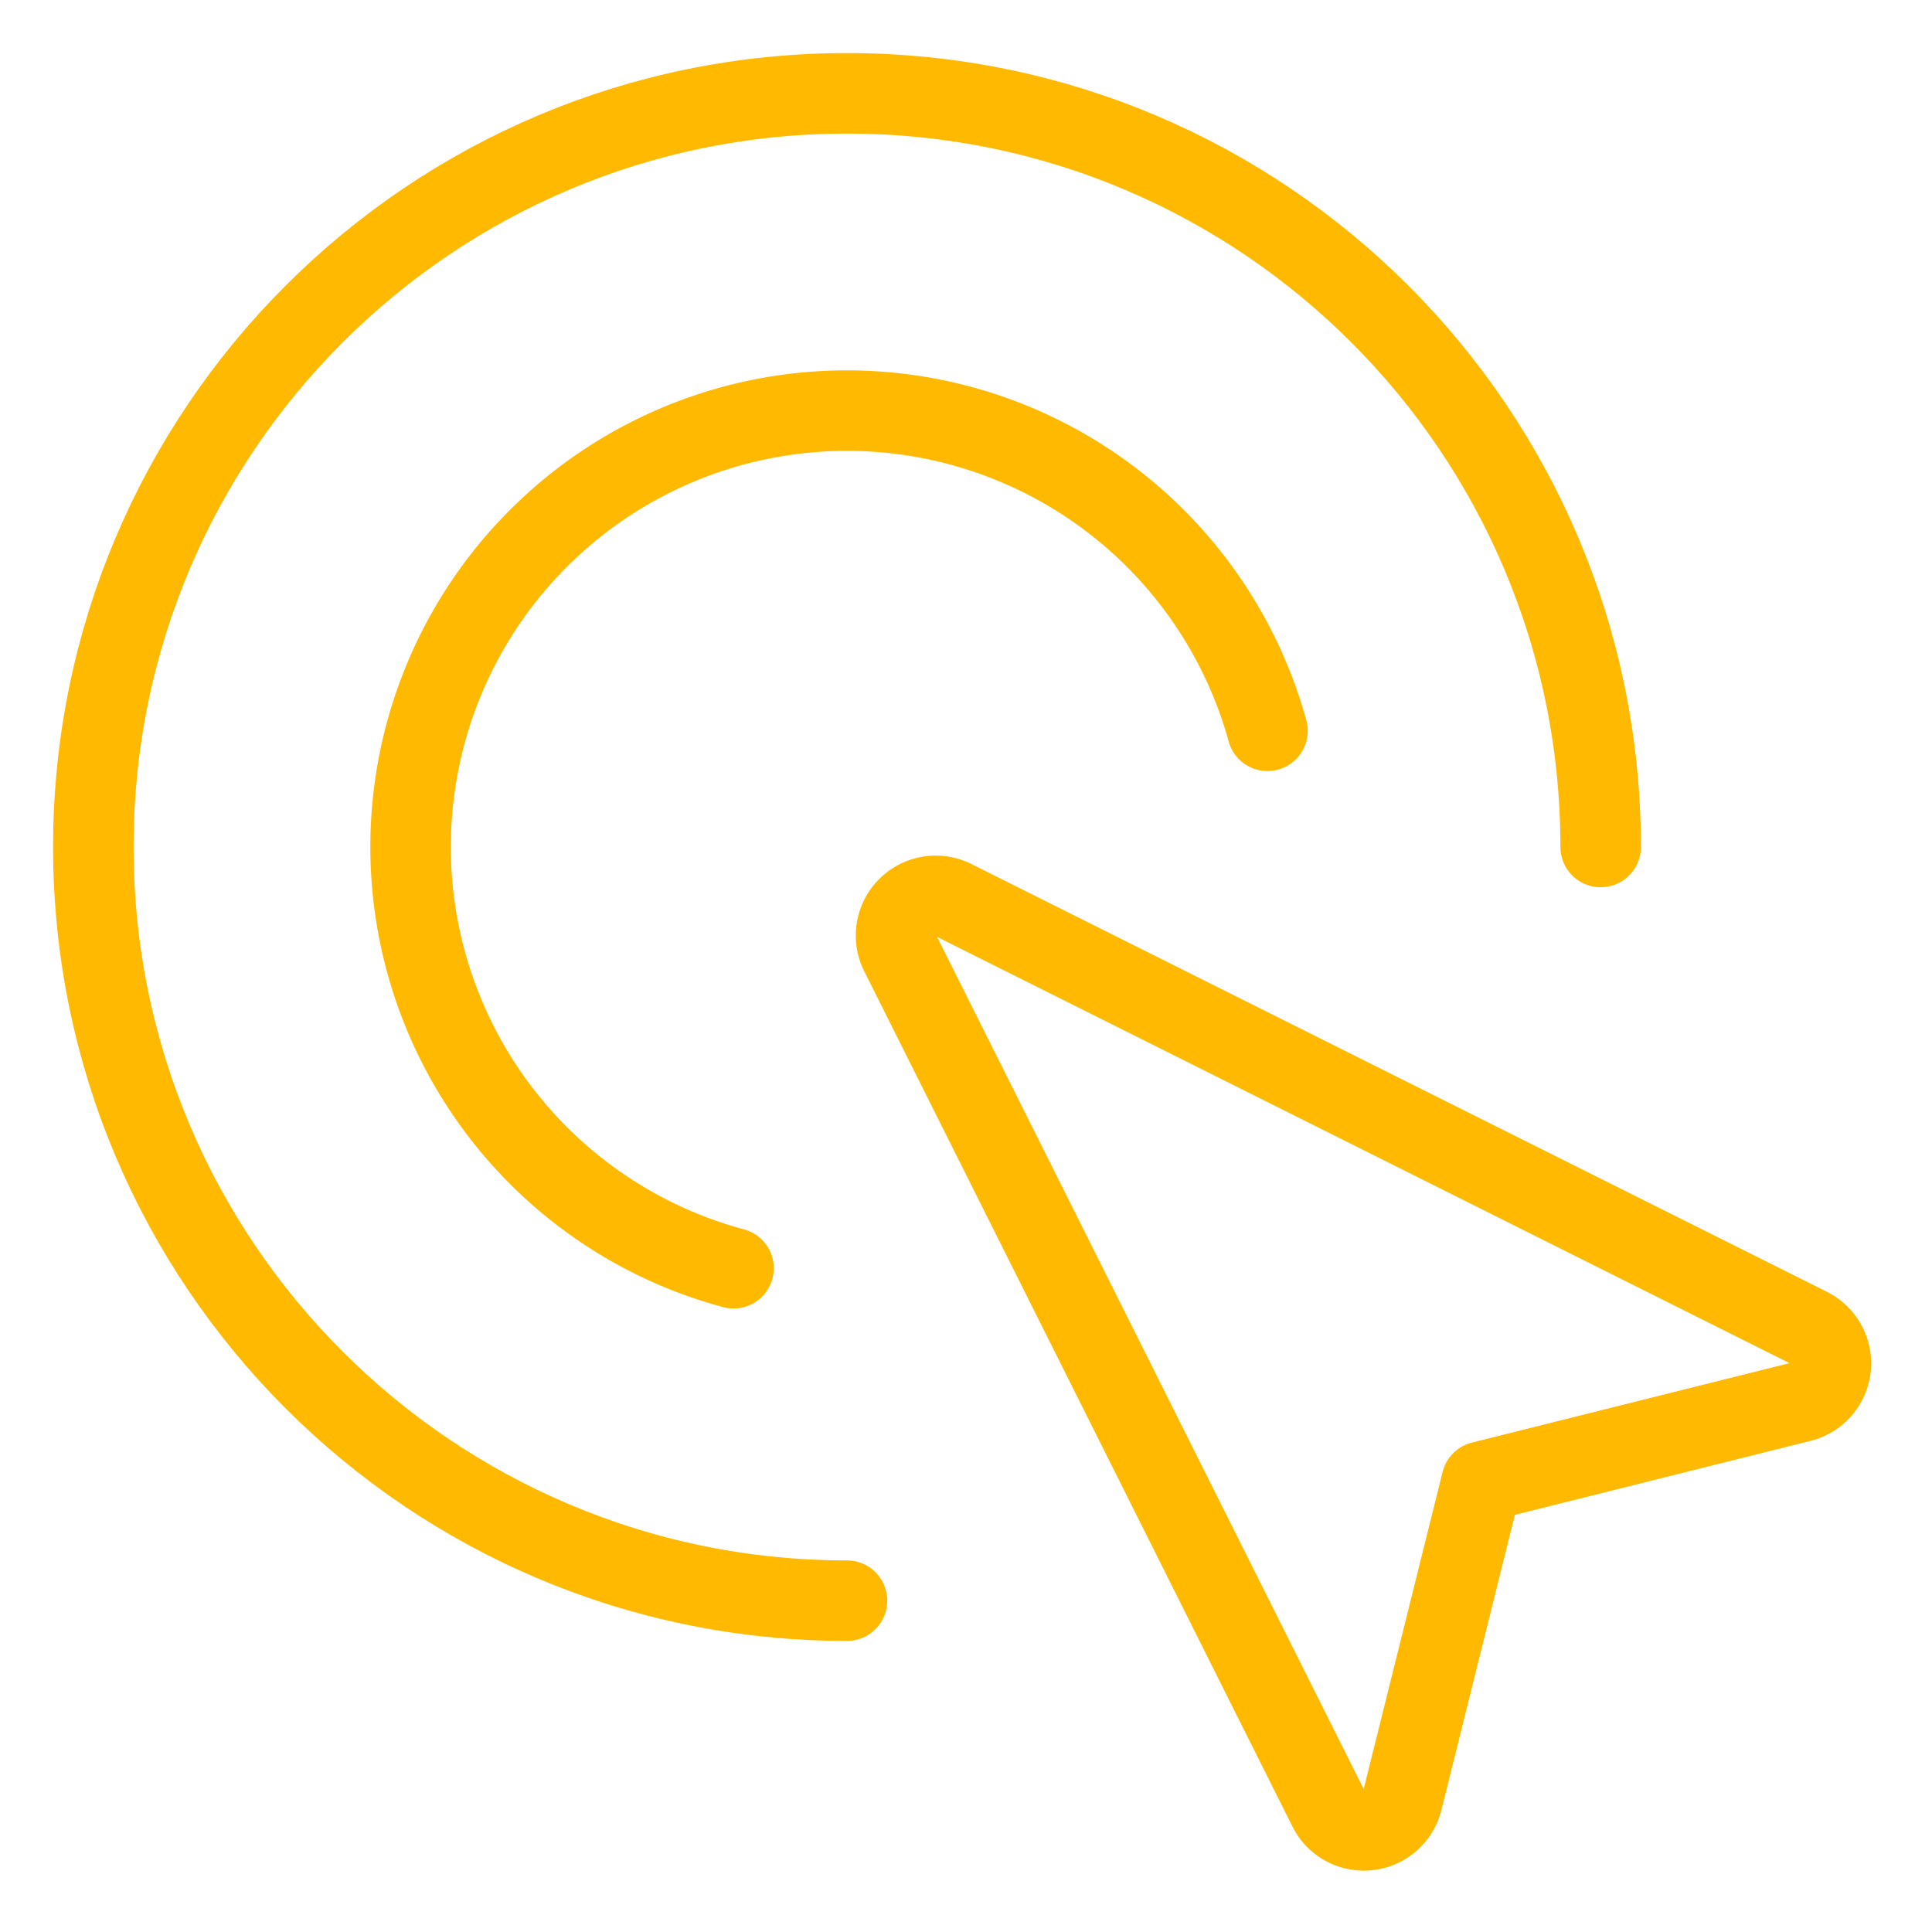
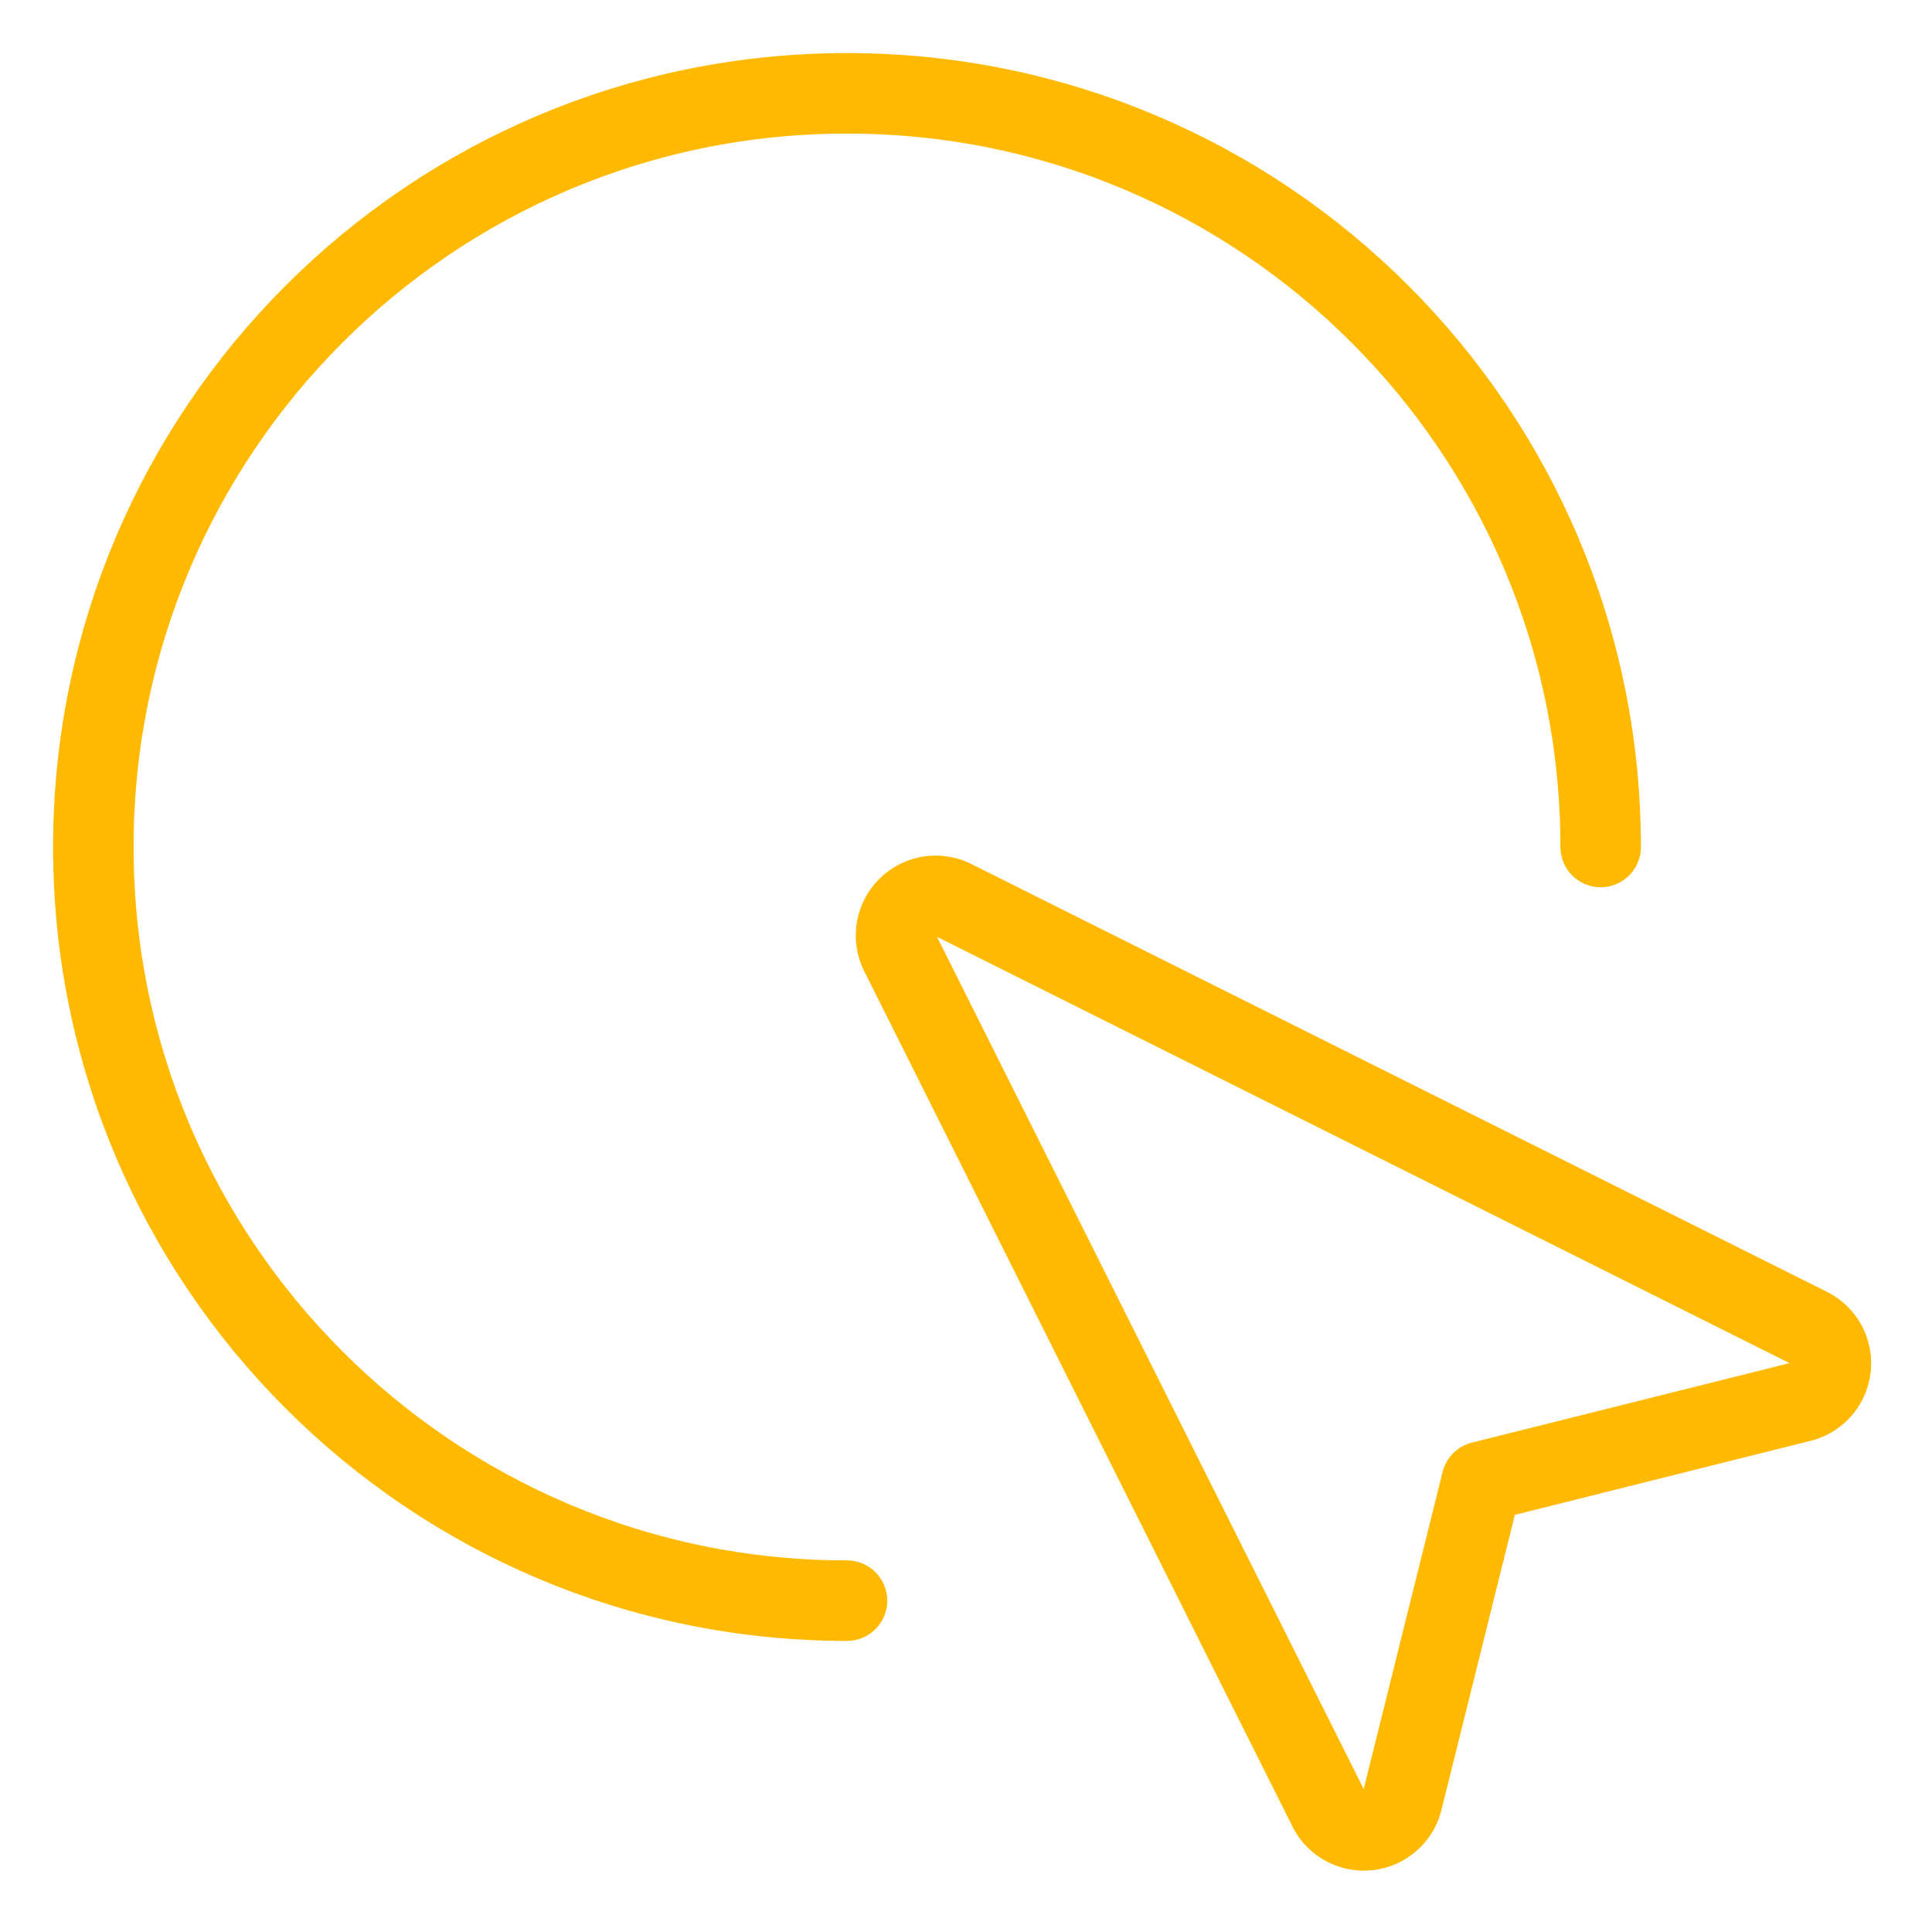
<svg xmlns="http://www.w3.org/2000/svg" width="72" height="72" viewBox="0 0 72 72">
  <g stroke="#FFB900" stroke-width="3" fill="none" fill-rule="evenodd" stroke-linecap="round" stroke-linejoin="round">
    <path d="M52.26 67.1a1.478 1.478 0 0 1-2.755.295L33.55 35.527a1.478 1.478 0 0 1 1.984-1.984L67.41 49.482a1.478 1.478 0 0 1-.296 2.758l-11.897 2.977z" />
    <path d="M31.565 59.652c-15.512 0-28.087-12.575-28.087-28.087S16.053 3.478 31.565 3.478s28.087 12.575 28.087 28.087" />
-     <path d="M27.337 47.264a16.26 16.26 0 1 1 19.898-20.03" />
  </g>
</svg>